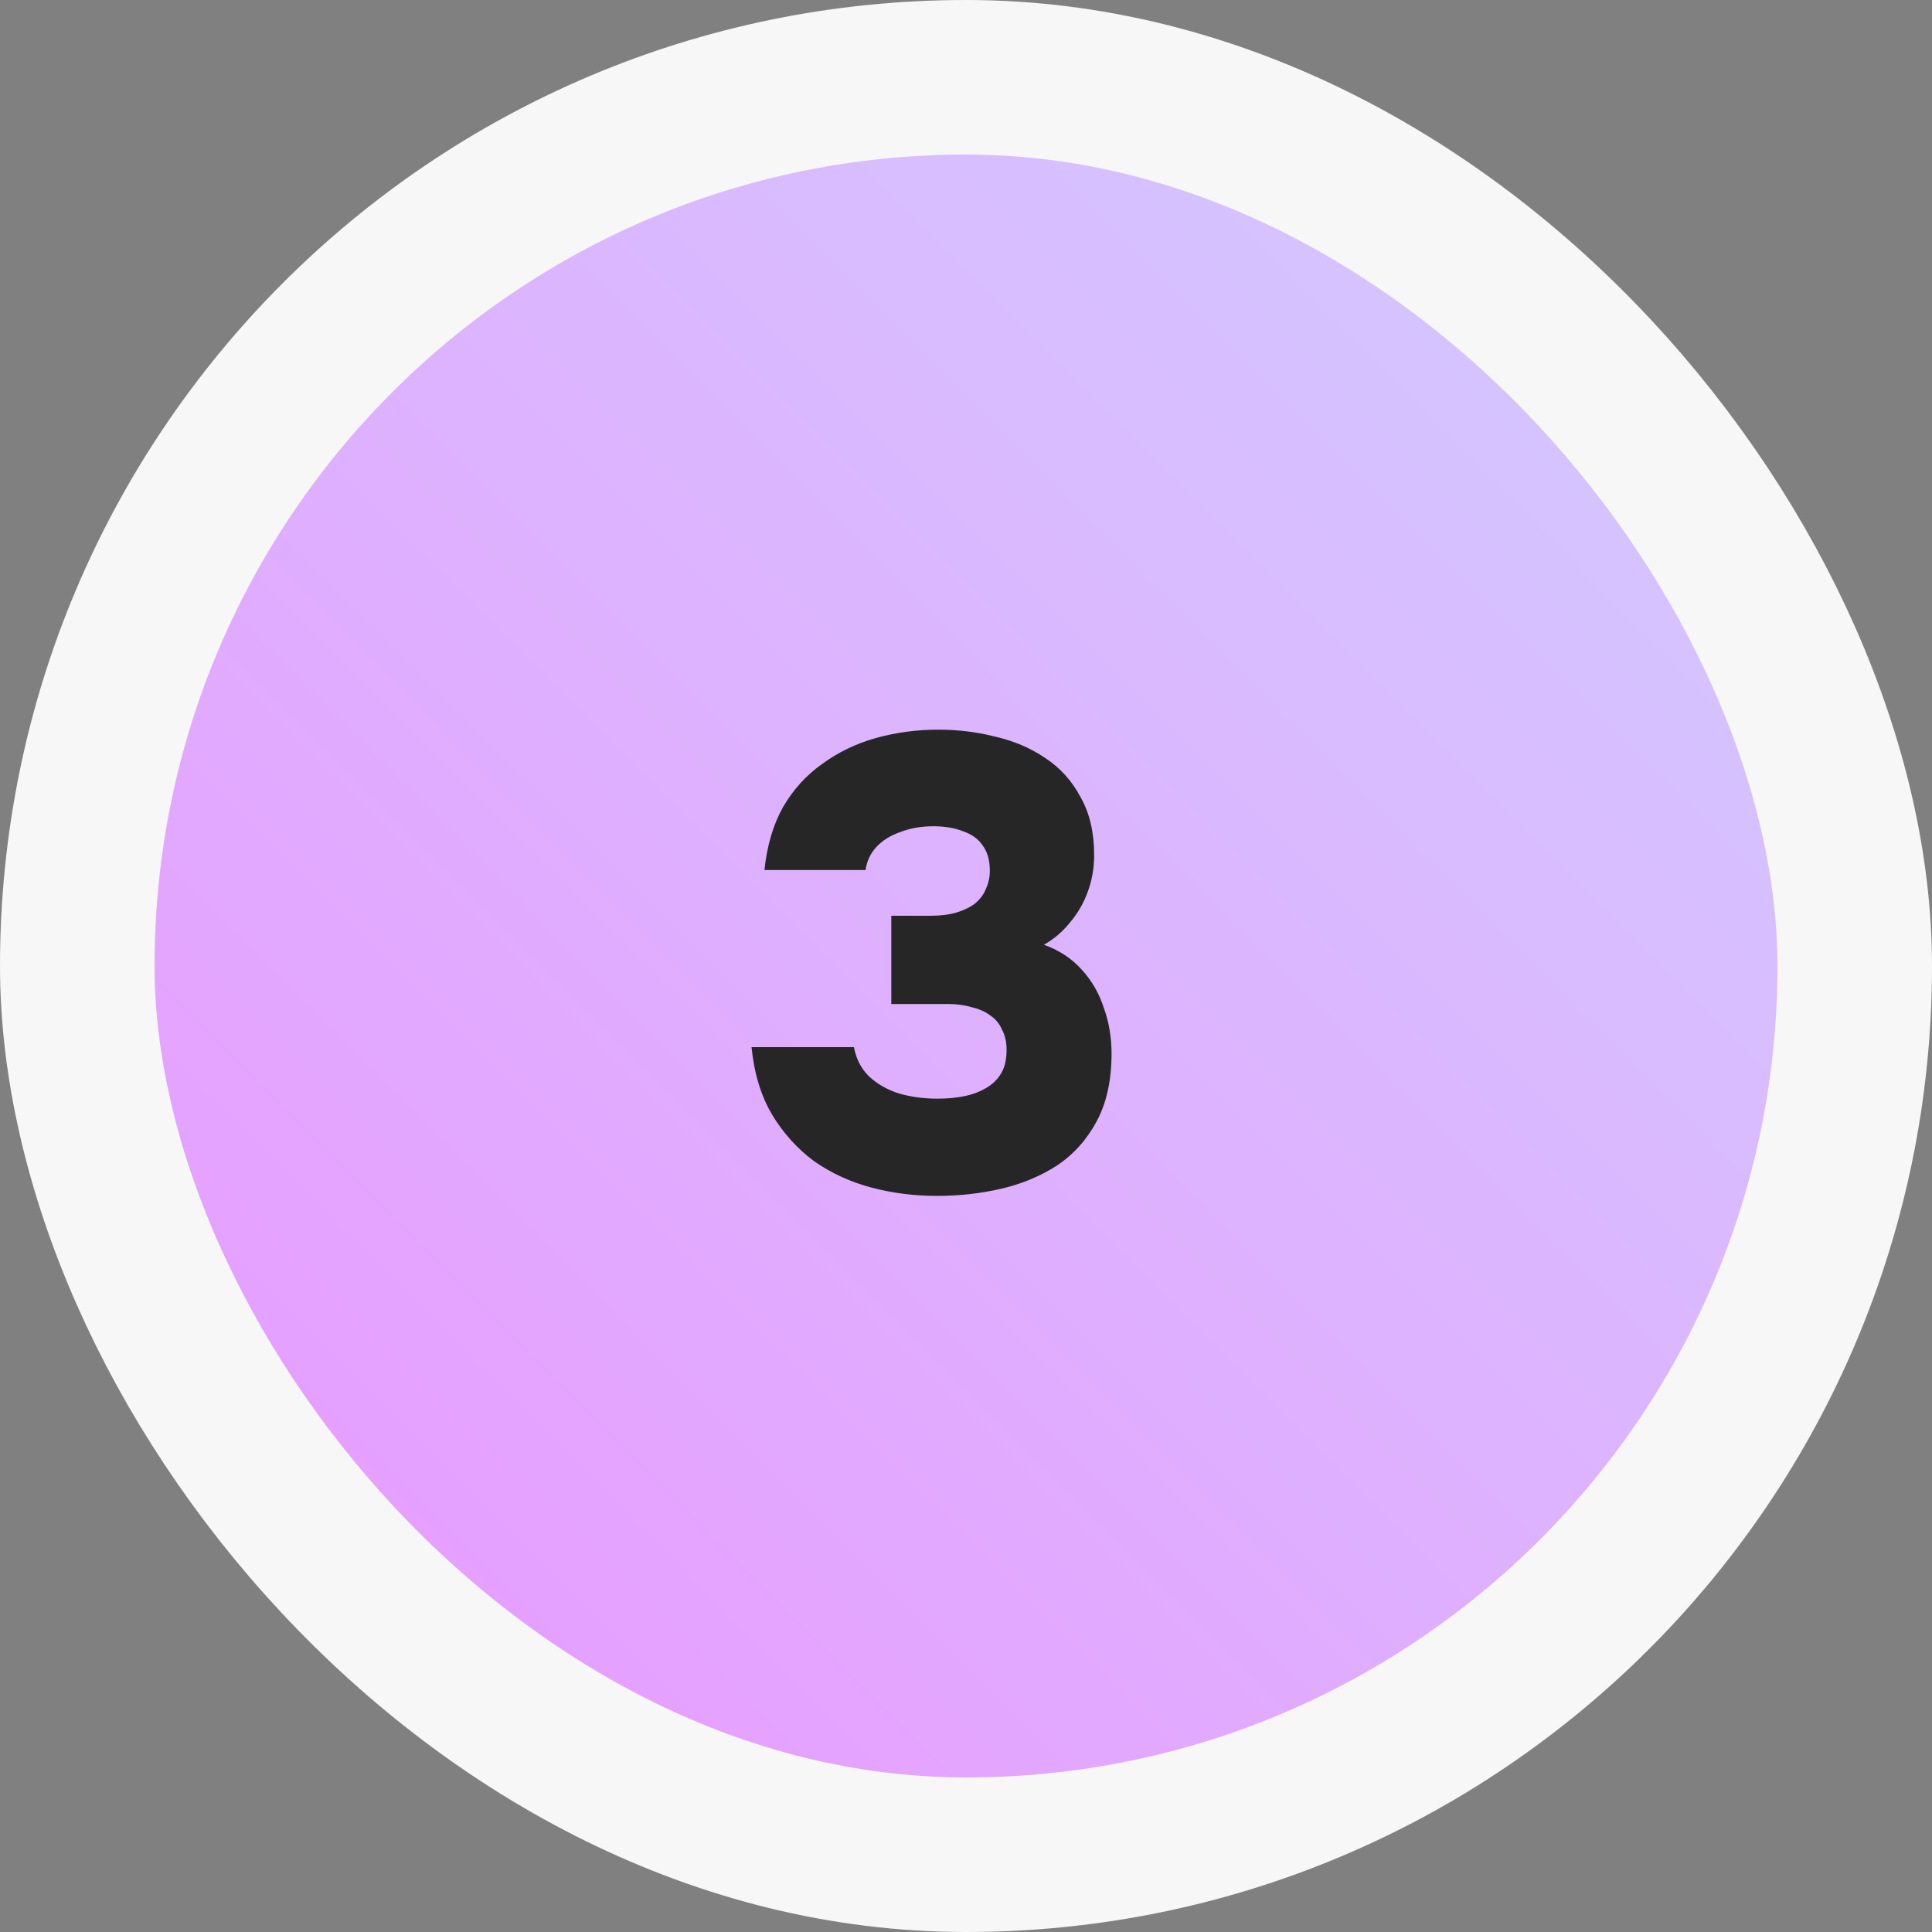
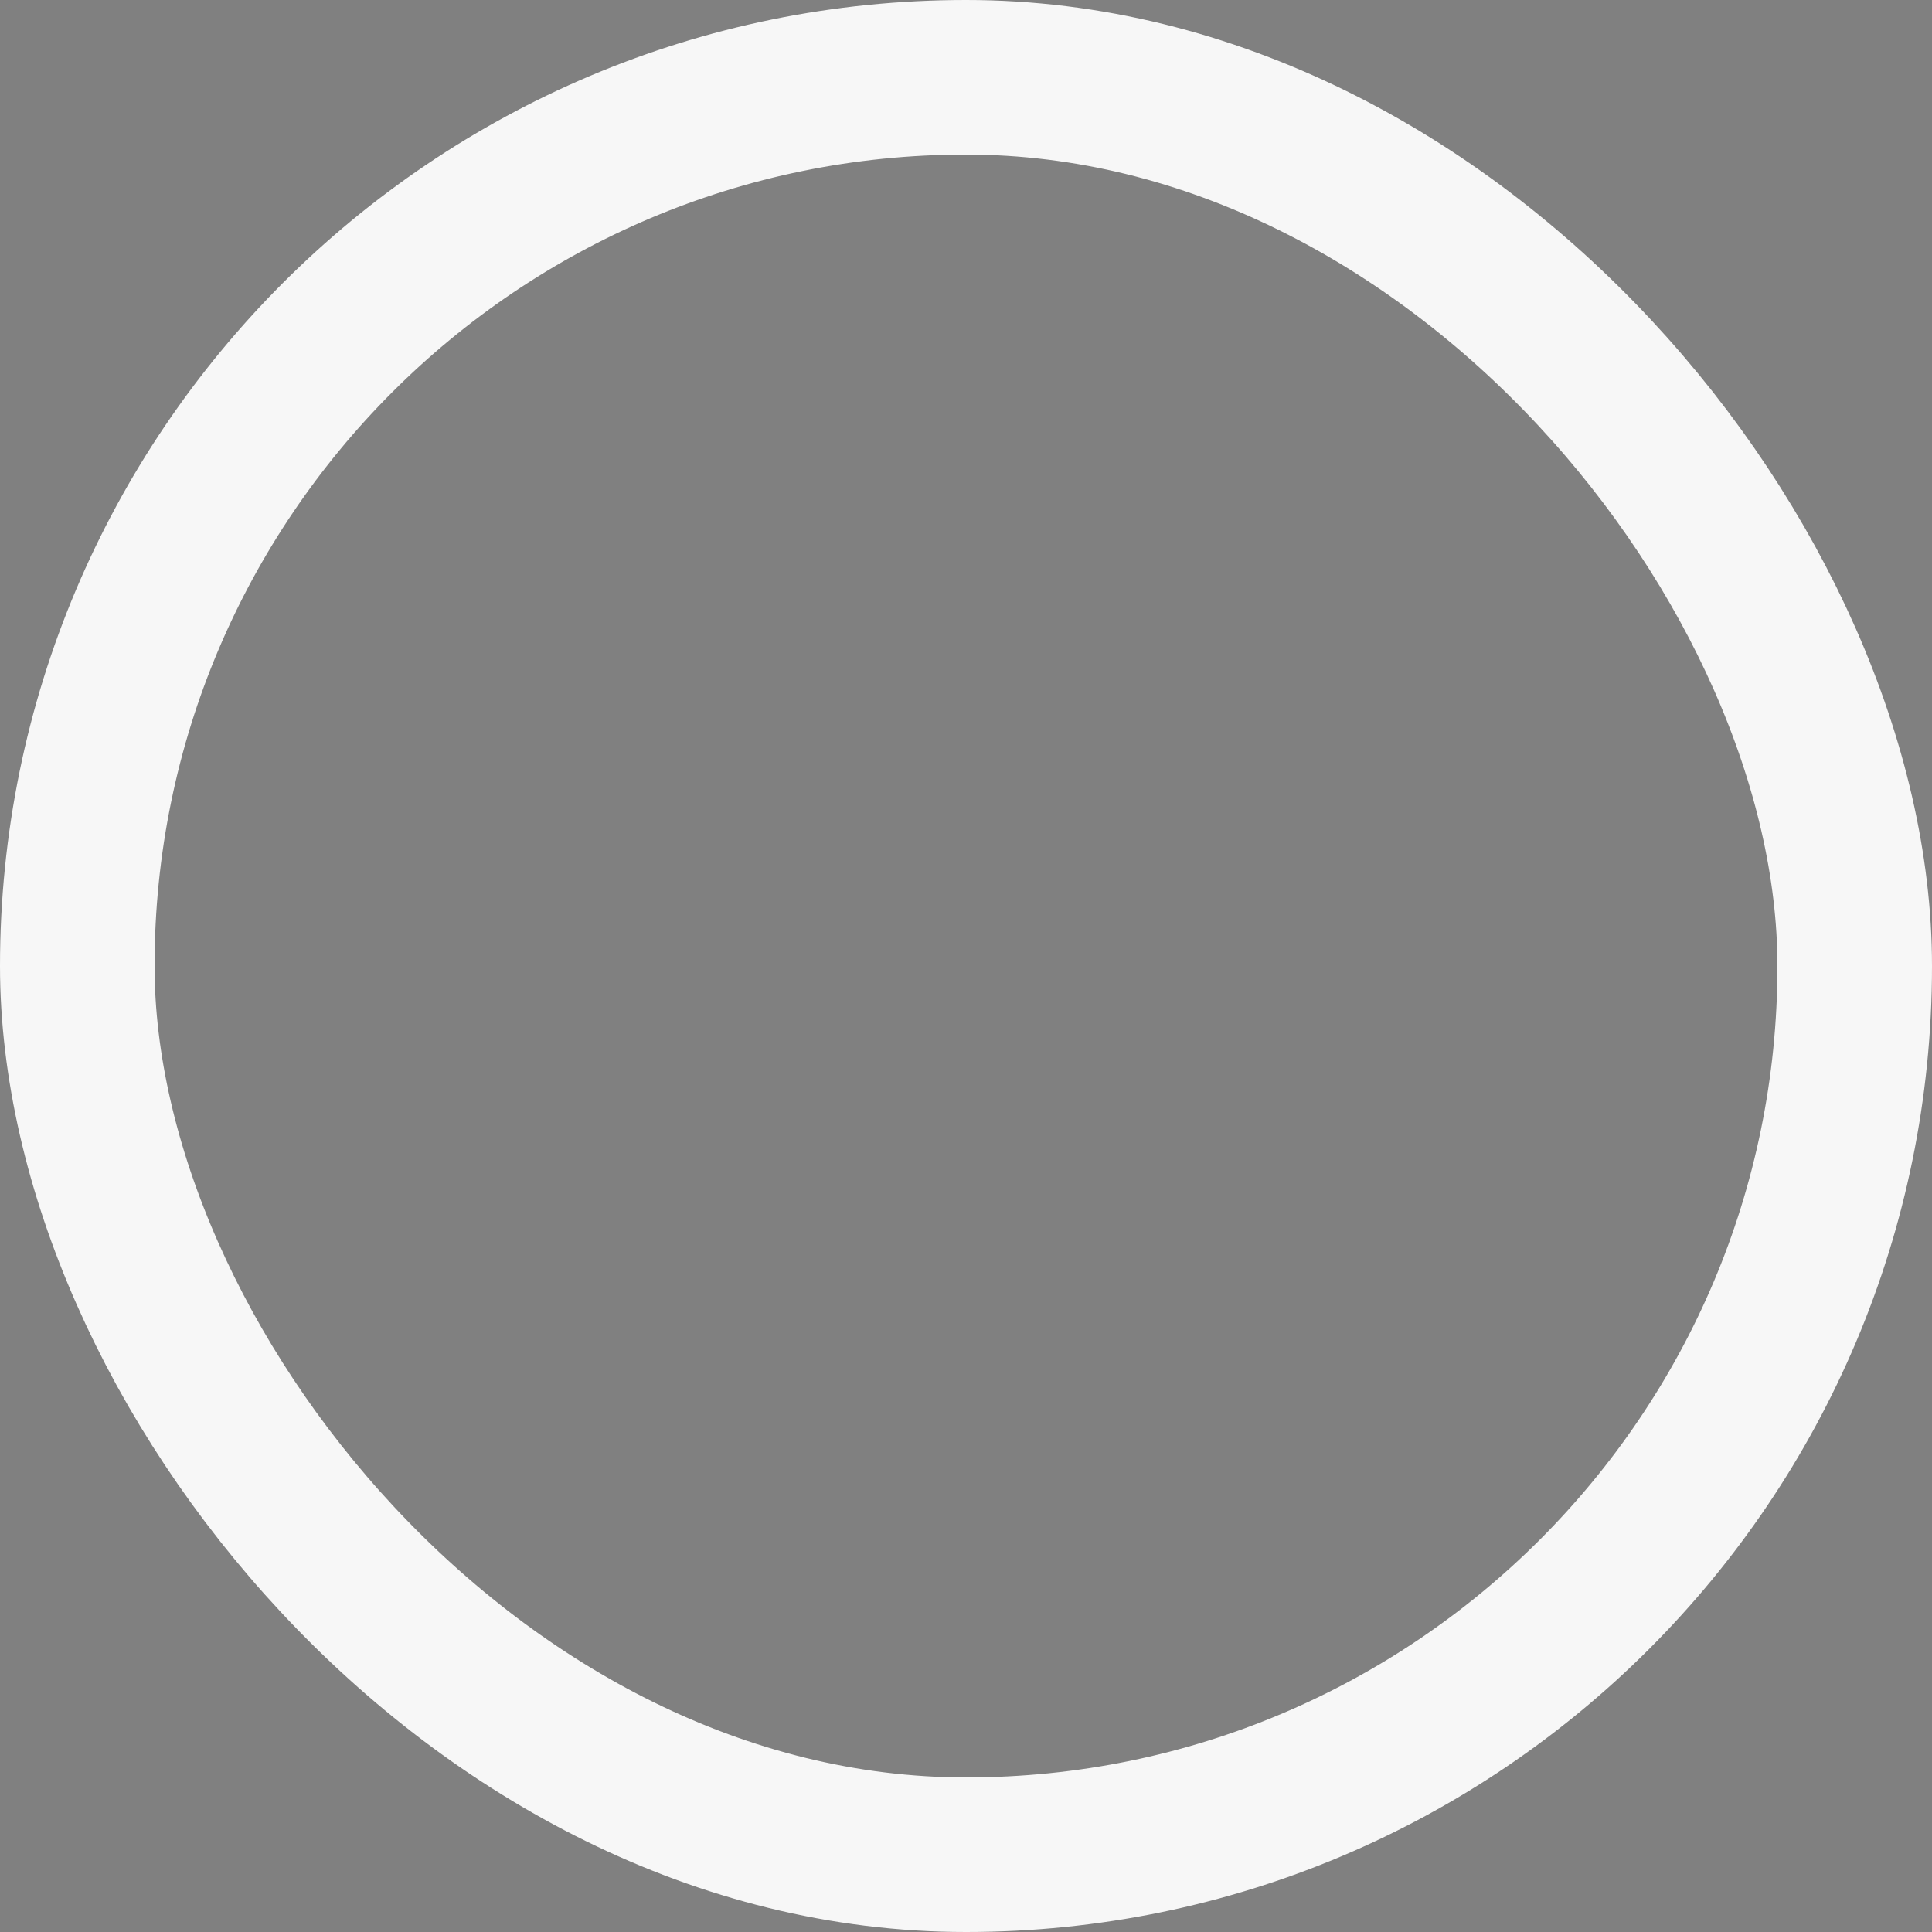
<svg xmlns="http://www.w3.org/2000/svg" width="60" height="60" viewBox="0 0 60 60" fill="none">
  <rect x="0" y="0" width="60" height="60" fill="#808080" stroke="none" />
-   <rect x="2.4" y="2.4" width="55.2" height="55.2" rx="27.6" fill="#EF8CFF" />
-   <rect x="2.4" y="2.4" width="55.2" height="55.2" rx="27.6" fill="url(#paint0_linear_19_3480)" />
  <rect x="2.4" y="2.4" width="55.2" height="55.2" rx="27.6" stroke="#F7F7F7" stroke-width="4.8" />
-   <path d="M29.1 37.14C28.393 37.14 27.713 37.053 27.06 36.88C26.407 36.707 25.813 36.433 25.28 36.06C24.76 35.673 24.327 35.193 23.98 34.62C23.633 34.033 23.42 33.333 23.34 32.52H26.52C26.587 32.88 26.74 33.18 26.98 33.42C27.233 33.66 27.547 33.84 27.92 33.96C28.293 34.067 28.693 34.12 29.12 34.12C29.427 34.12 29.707 34.093 29.96 34.04C30.213 33.987 30.44 33.9 30.64 33.78C30.84 33.66 30.993 33.507 31.1 33.32C31.207 33.133 31.26 32.893 31.26 32.6C31.26 32.36 31.213 32.153 31.12 31.98C31.04 31.793 30.92 31.647 30.76 31.54C30.6 31.42 30.407 31.333 30.18 31.28C29.953 31.213 29.707 31.18 29.44 31.18H27.68V28.44H28.9C29.207 28.44 29.473 28.407 29.7 28.34C29.927 28.273 30.12 28.18 30.28 28.06C30.44 27.927 30.553 27.773 30.62 27.6C30.7 27.427 30.74 27.24 30.74 27.04C30.74 26.72 30.667 26.46 30.52 26.26C30.387 26.06 30.187 25.913 29.92 25.82C29.653 25.713 29.34 25.66 28.98 25.66C28.607 25.66 28.267 25.72 27.96 25.84C27.653 25.947 27.407 26.1 27.22 26.3C27.033 26.5 26.92 26.74 26.88 27.02H23.74C23.82 26.26 24.013 25.607 24.32 25.06C24.64 24.513 25.047 24.067 25.54 23.72C26.033 23.36 26.587 23.093 27.2 22.92C27.827 22.747 28.473 22.66 29.14 22.66C29.753 22.66 30.347 22.733 30.92 22.88C31.493 23.013 32.007 23.233 32.46 23.54C32.927 23.847 33.293 24.253 33.56 24.76C33.84 25.253 33.98 25.853 33.98 26.56C33.98 26.96 33.913 27.34 33.78 27.7C33.647 28.06 33.46 28.38 33.22 28.66C32.993 28.94 32.727 29.167 32.42 29.34C32.9 29.513 33.293 29.773 33.6 30.12C33.907 30.453 34.133 30.847 34.28 31.3C34.44 31.74 34.52 32.213 34.52 32.72C34.52 33.547 34.367 34.247 34.06 34.82C33.753 35.393 33.34 35.853 32.82 36.2C32.3 36.533 31.72 36.773 31.08 36.92C30.44 37.067 29.78 37.14 29.1 37.14Z" fill="#262626" />
  <defs>
    <linearGradient id="paint0_linear_19_3480" x1="59.959" y1="-5.1796e-07" x2="-6.934" y2="66.826" gradientUnits="userSpaceOnUse">
      <stop stop-color="#CFD0FF" />
      <stop offset="1" stop-color="#EF8CFF" />
    </linearGradient>
  </defs>
</svg>